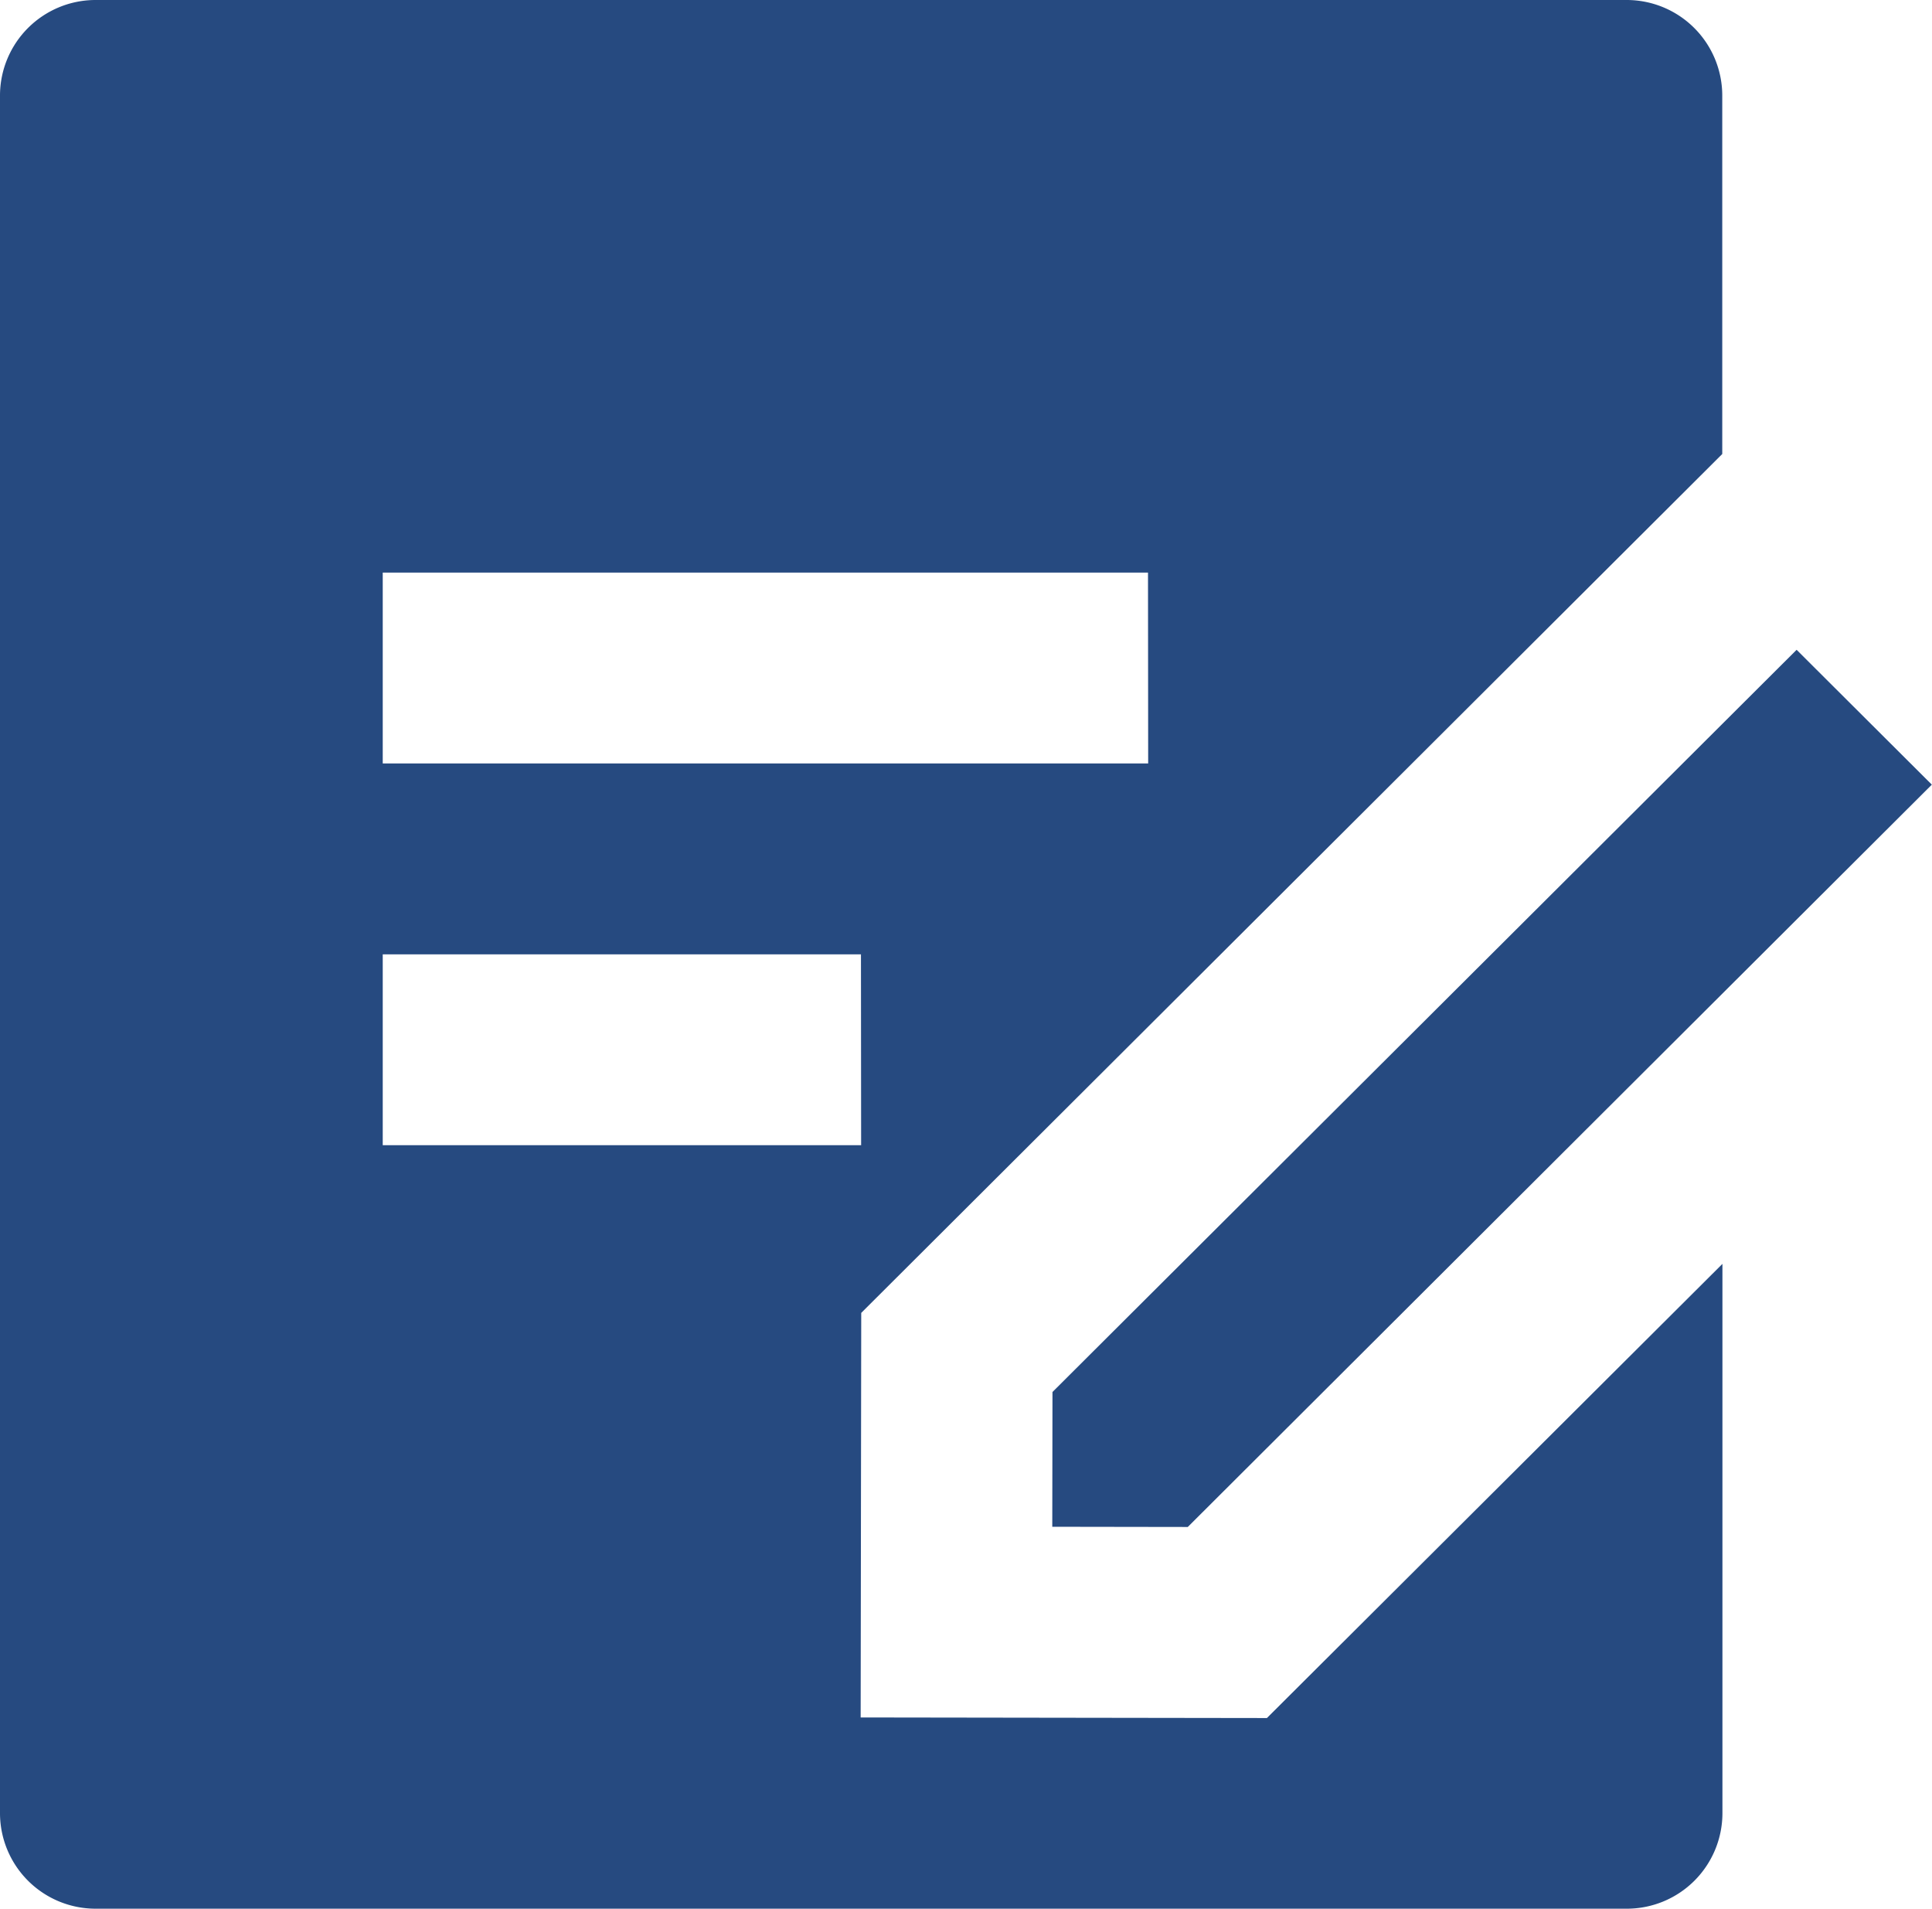
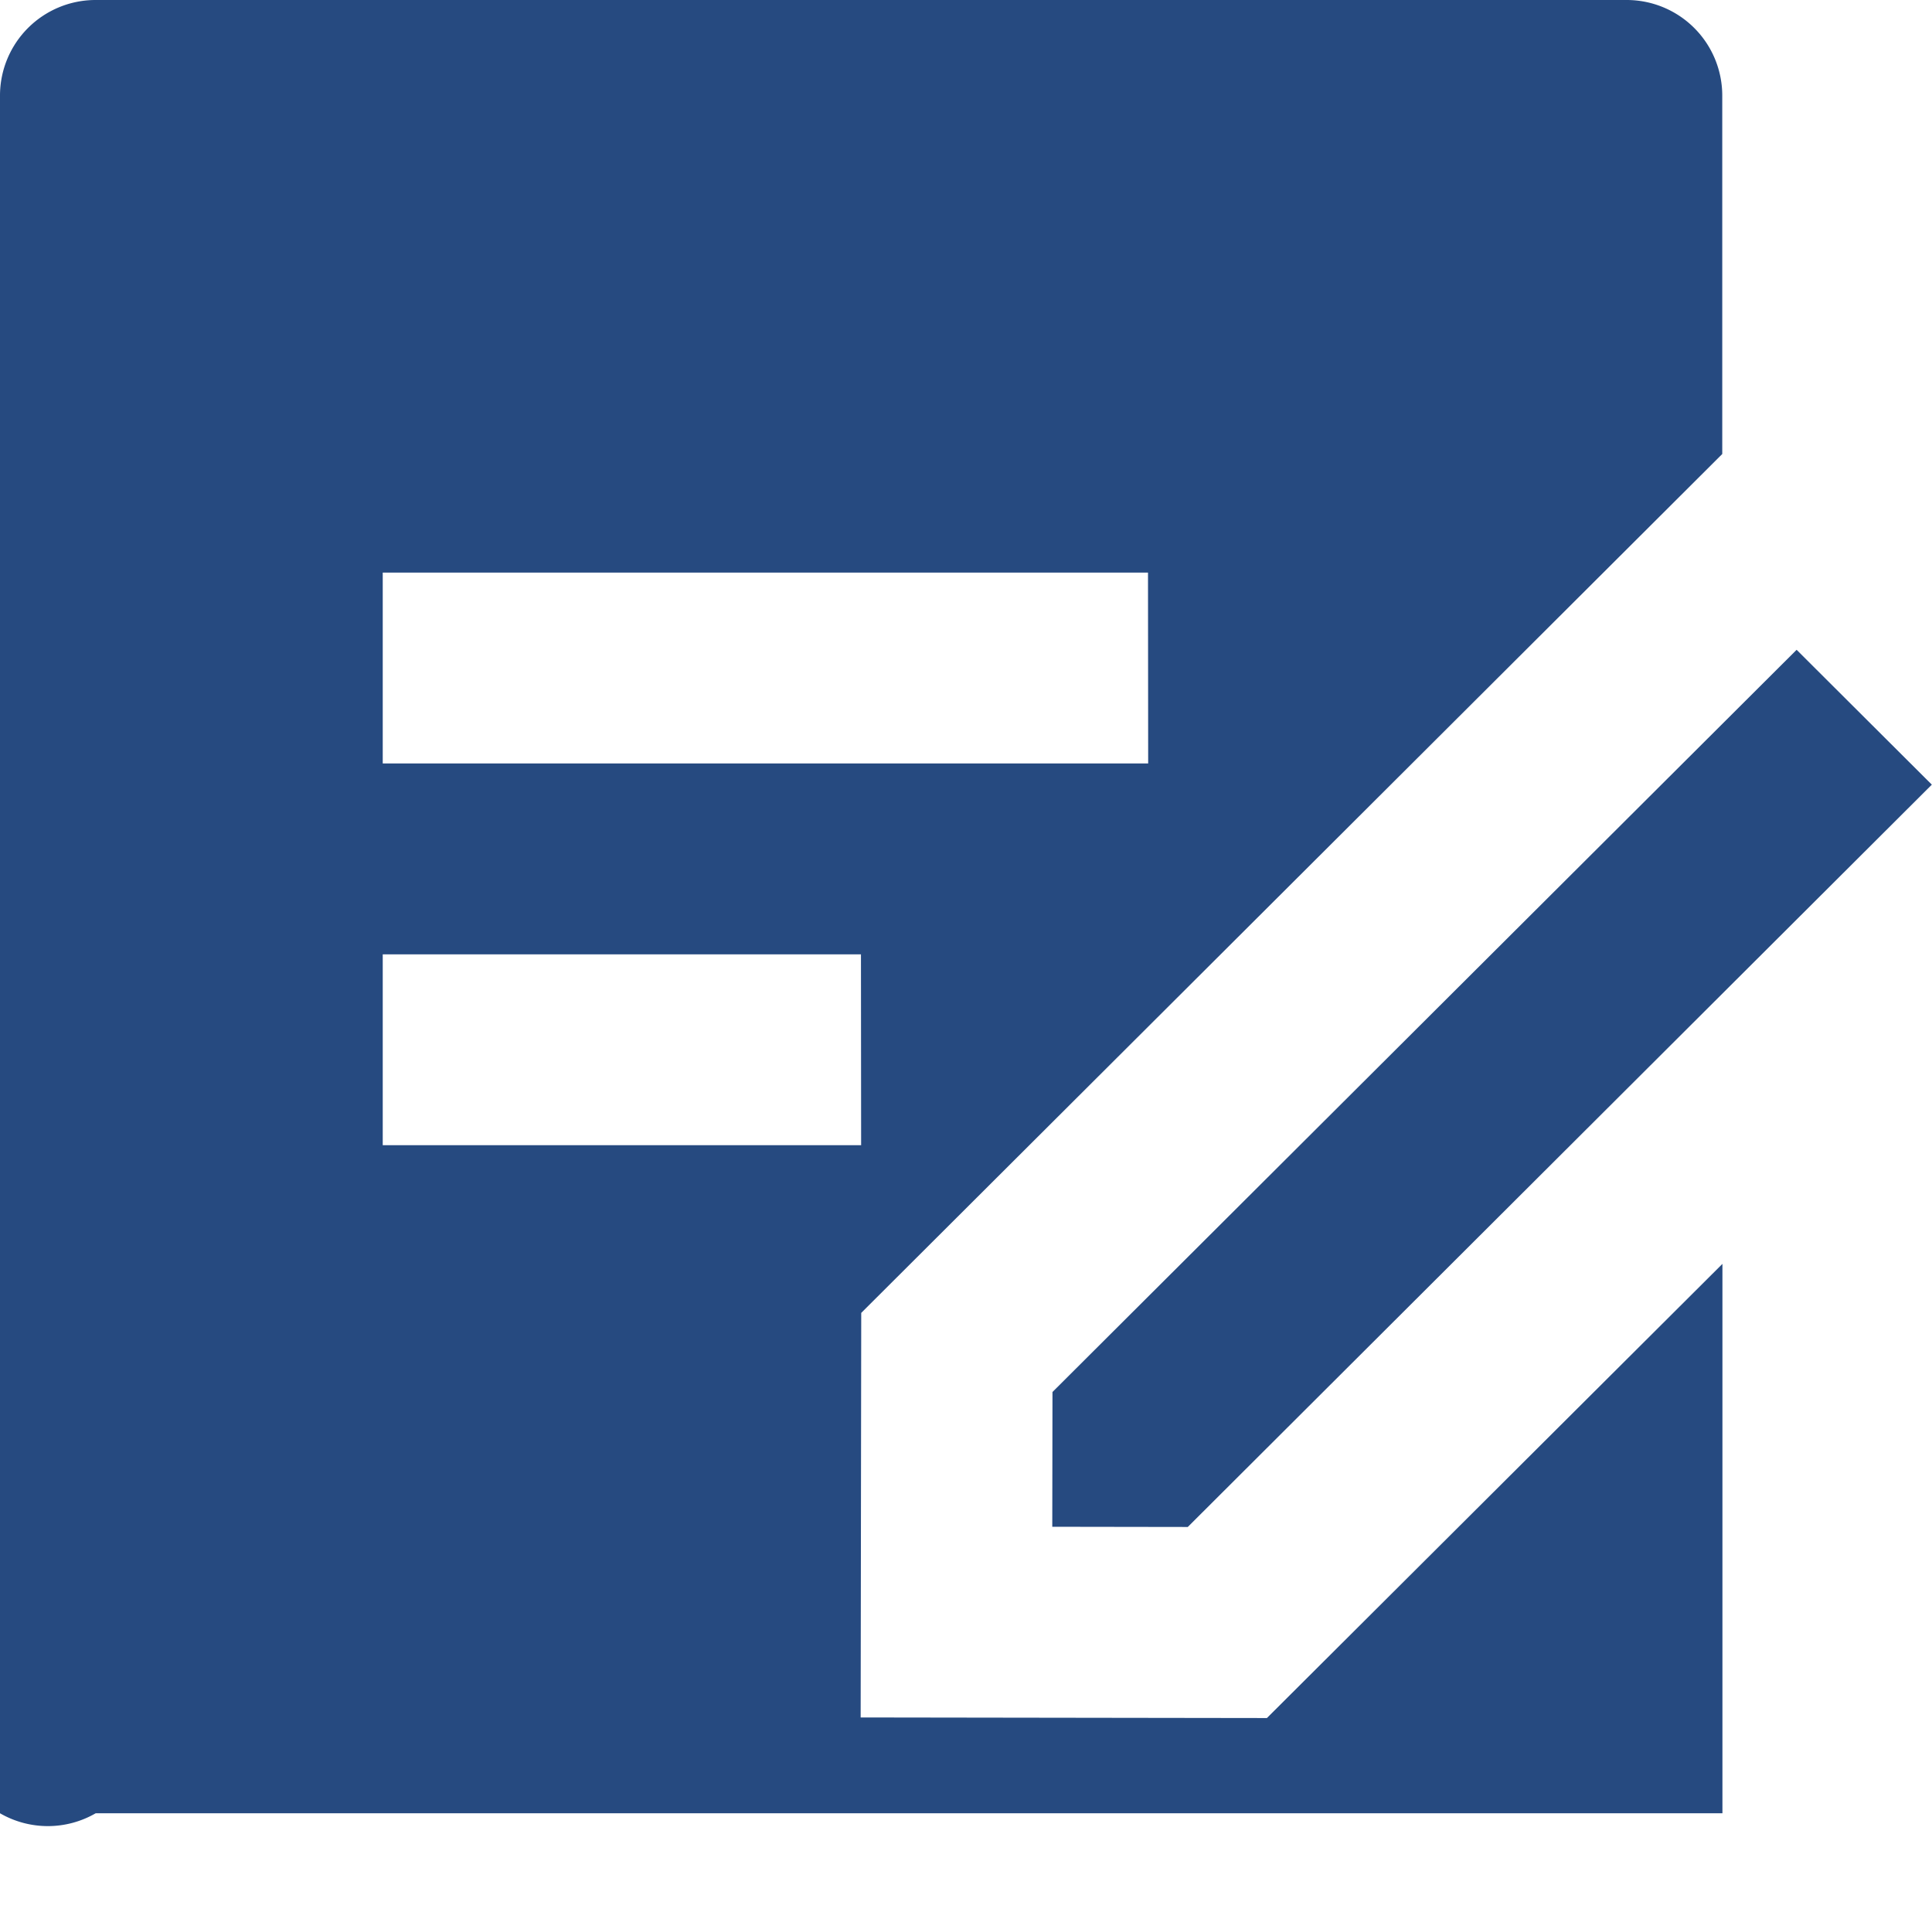
<svg xmlns="http://www.w3.org/2000/svg" width="56.834" height="56.144" viewBox="0 0 56.834 56.144">
-   <path id="Trazado_553" data-name="Trazado 553" d="M50.849,2a2.812,2.812,0,0,1,2.815,2.807V15.354L28.335,40.618l-.017,11.9,11.951.017,13.4-13.359V55.336a2.812,2.812,0,0,1-2.815,2.807H5.815A2.812,2.812,0,0,1,3,55.336V4.807A2.812,2.812,0,0,1,5.815,2Zm5,19.111,3.98,3.969L37.941,46.915l-3.986-.006.006-3.964L55.854,21.111Zm-27.522,8.96H14.259v5.614H28.332Zm8.444-11.229H14.259v5.614H36.776Z" transform="translate(-3 -2)" fill="#264a80" />
+   <path id="Trazado_553" data-name="Trazado 553" d="M50.849,2a2.812,2.812,0,0,1,2.815,2.807V15.354L28.335,40.618l-.017,11.9,11.951.017,13.4-13.359V55.336H5.815A2.812,2.812,0,0,1,3,55.336V4.807A2.812,2.812,0,0,1,5.815,2Zm5,19.111,3.98,3.969L37.941,46.915l-3.986-.006.006-3.964L55.854,21.111Zm-27.522,8.96H14.259v5.614H28.332Zm8.444-11.229H14.259v5.614H36.776Z" transform="translate(-3 -2)" fill="#264a80" />
</svg>